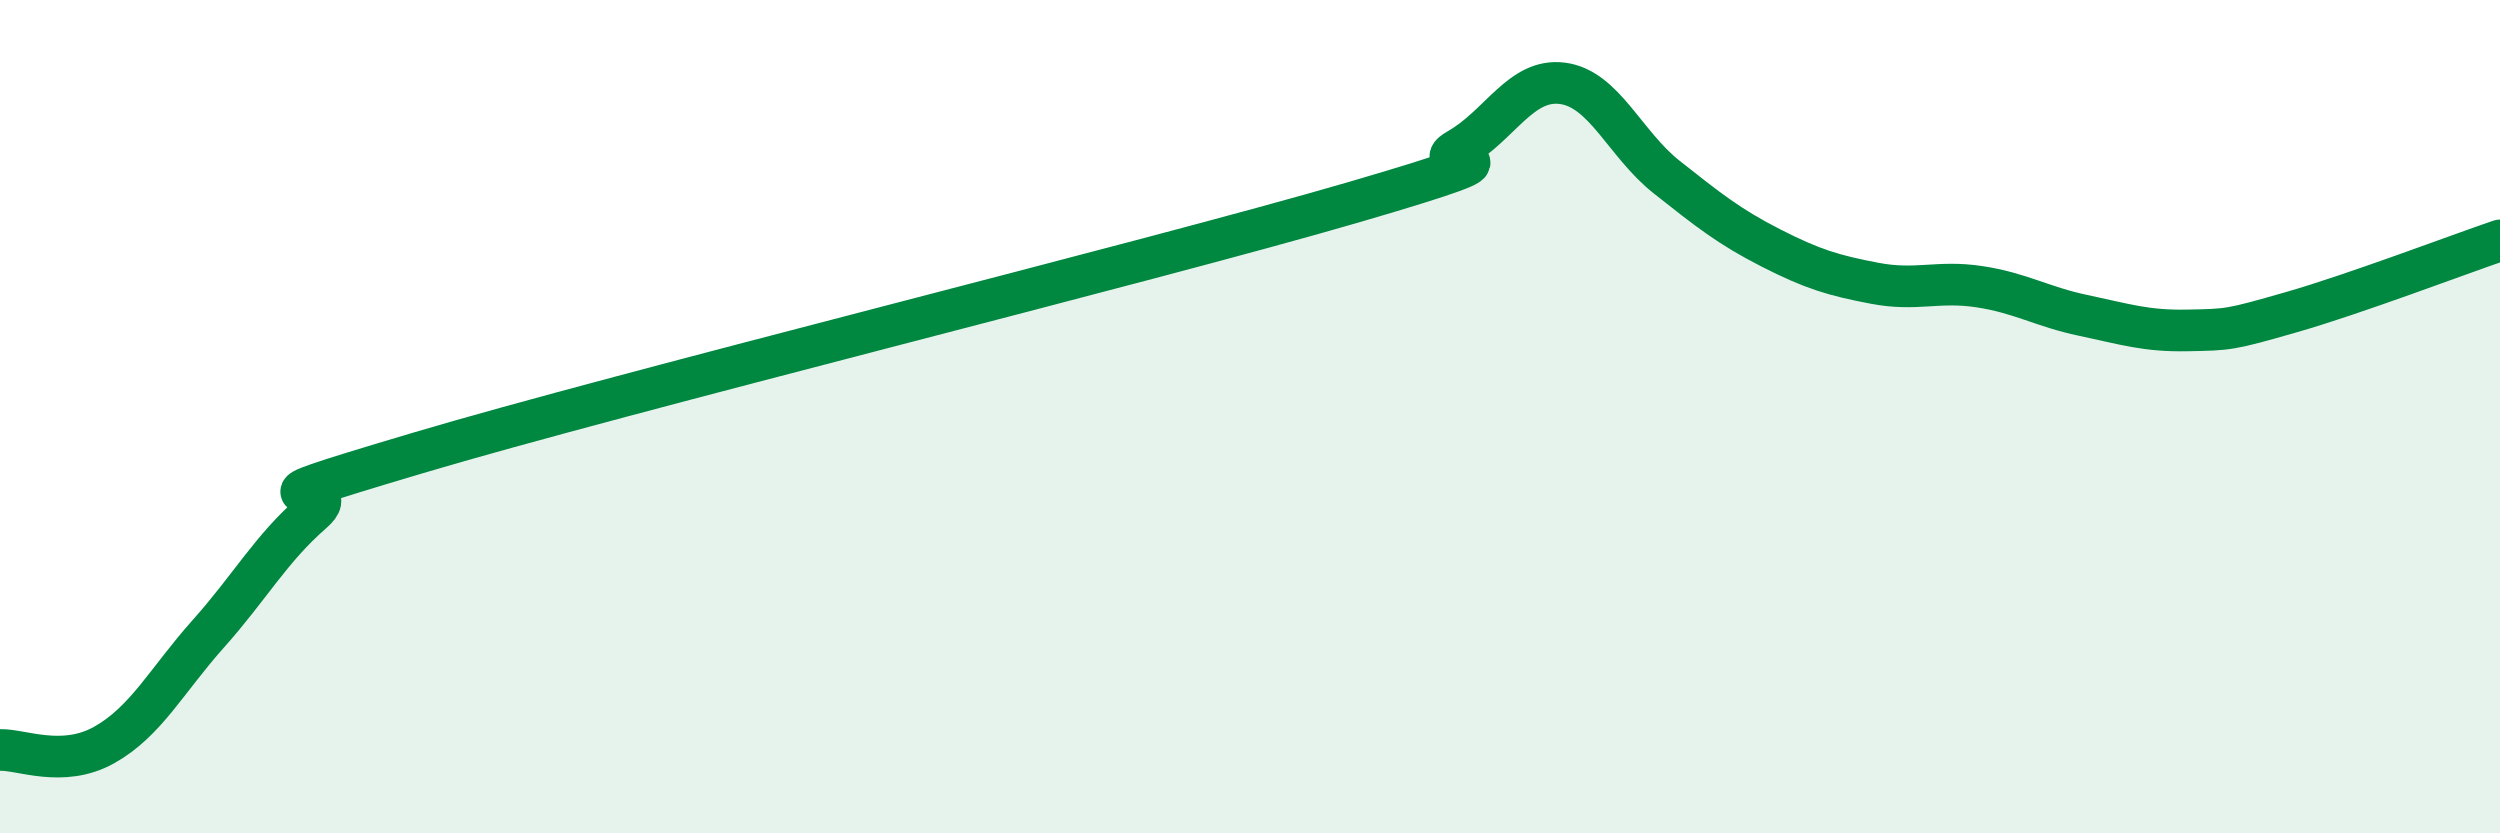
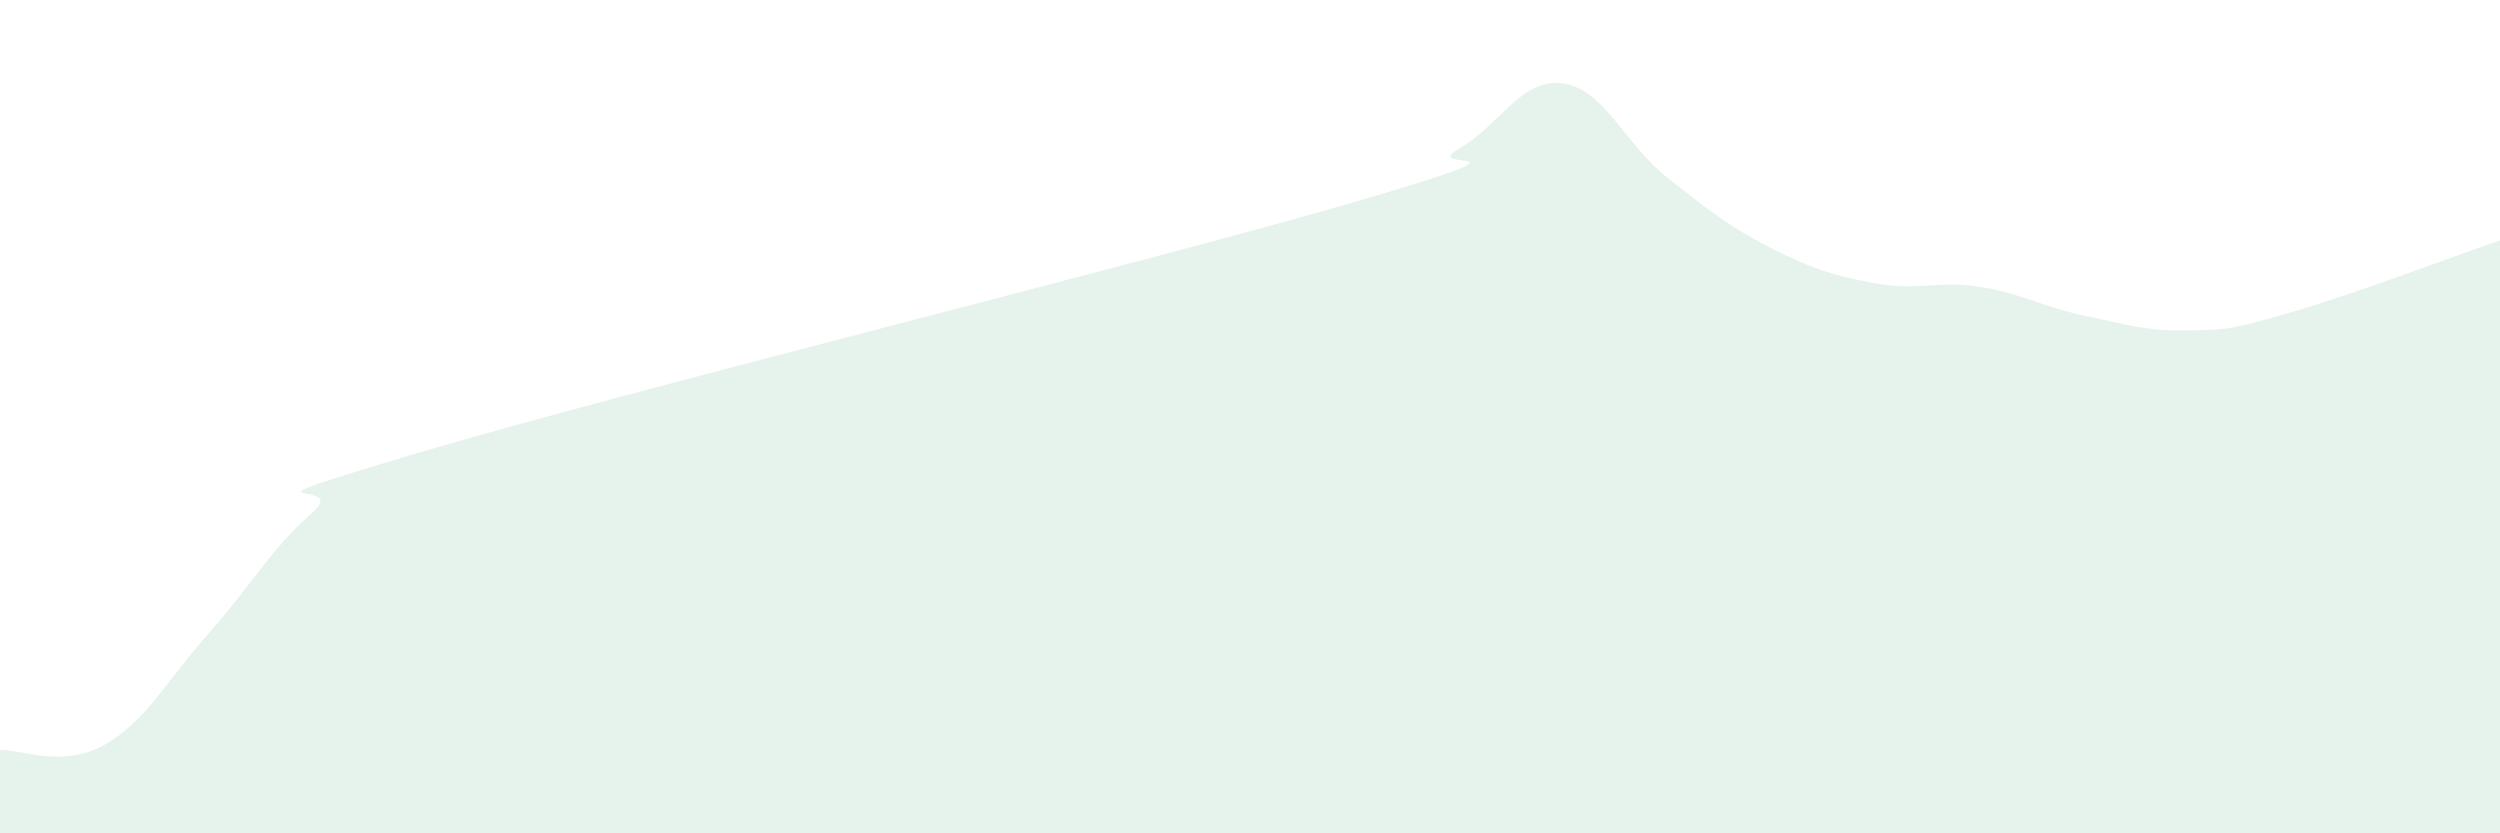
<svg xmlns="http://www.w3.org/2000/svg" width="60" height="20" viewBox="0 0 60 20">
  <path d="M 0,18 C 0.5,17.98 1.5,18.44 2.5,17.88 C 3.5,17.32 4,16.33 5,15.21 C 6,14.09 6.5,13.17 7.5,12.3 C 8.5,11.43 5,12.37 10,10.88 C 15,9.39 27.5,6.31 32.5,4.85 C 37.5,3.39 34,4.15 35,3.58 C 36,3.01 36.5,1.87 37.5,2 C 38.5,2.13 39,3.46 40,4.25 C 41,5.04 41.5,5.44 42.5,5.95 C 43.5,6.46 44,6.61 45,6.8 C 46,6.99 46.5,6.73 47.5,6.88 C 48.5,7.03 49,7.36 50,7.57 C 51,7.78 51.5,7.95 52.5,7.93 C 53.5,7.91 53.5,7.92 55,7.49 C 56.5,7.06 59,6.11 60,5.77L60 20L0 20Z" fill="#008740" opacity="0.1" stroke-linecap="round" stroke-linejoin="round" />
-   <path d="M 0,18 C 0.5,17.98 1.5,18.44 2.5,17.88 C 3.5,17.32 4,16.33 5,15.21 C 6,14.09 6.5,13.17 7.5,12.3 C 8.5,11.43 5,12.37 10,10.88 C 15,9.39 27.5,6.31 32.5,4.85 C 37.5,3.39 34,4.15 35,3.58 C 36,3.01 36.5,1.87 37.5,2 C 38.5,2.13 39,3.46 40,4.25 C 41,5.04 41.5,5.44 42.5,5.95 C 43.5,6.46 44,6.61 45,6.8 C 46,6.99 46.5,6.73 47.5,6.88 C 48.5,7.03 49,7.36 50,7.57 C 51,7.78 51.5,7.95 52.5,7.93 C 53.5,7.91 53.5,7.92 55,7.49 C 56.5,7.06 59,6.11 60,5.77" stroke="#008740" stroke-width="1" fill="none" stroke-linecap="round" stroke-linejoin="round" />
</svg>